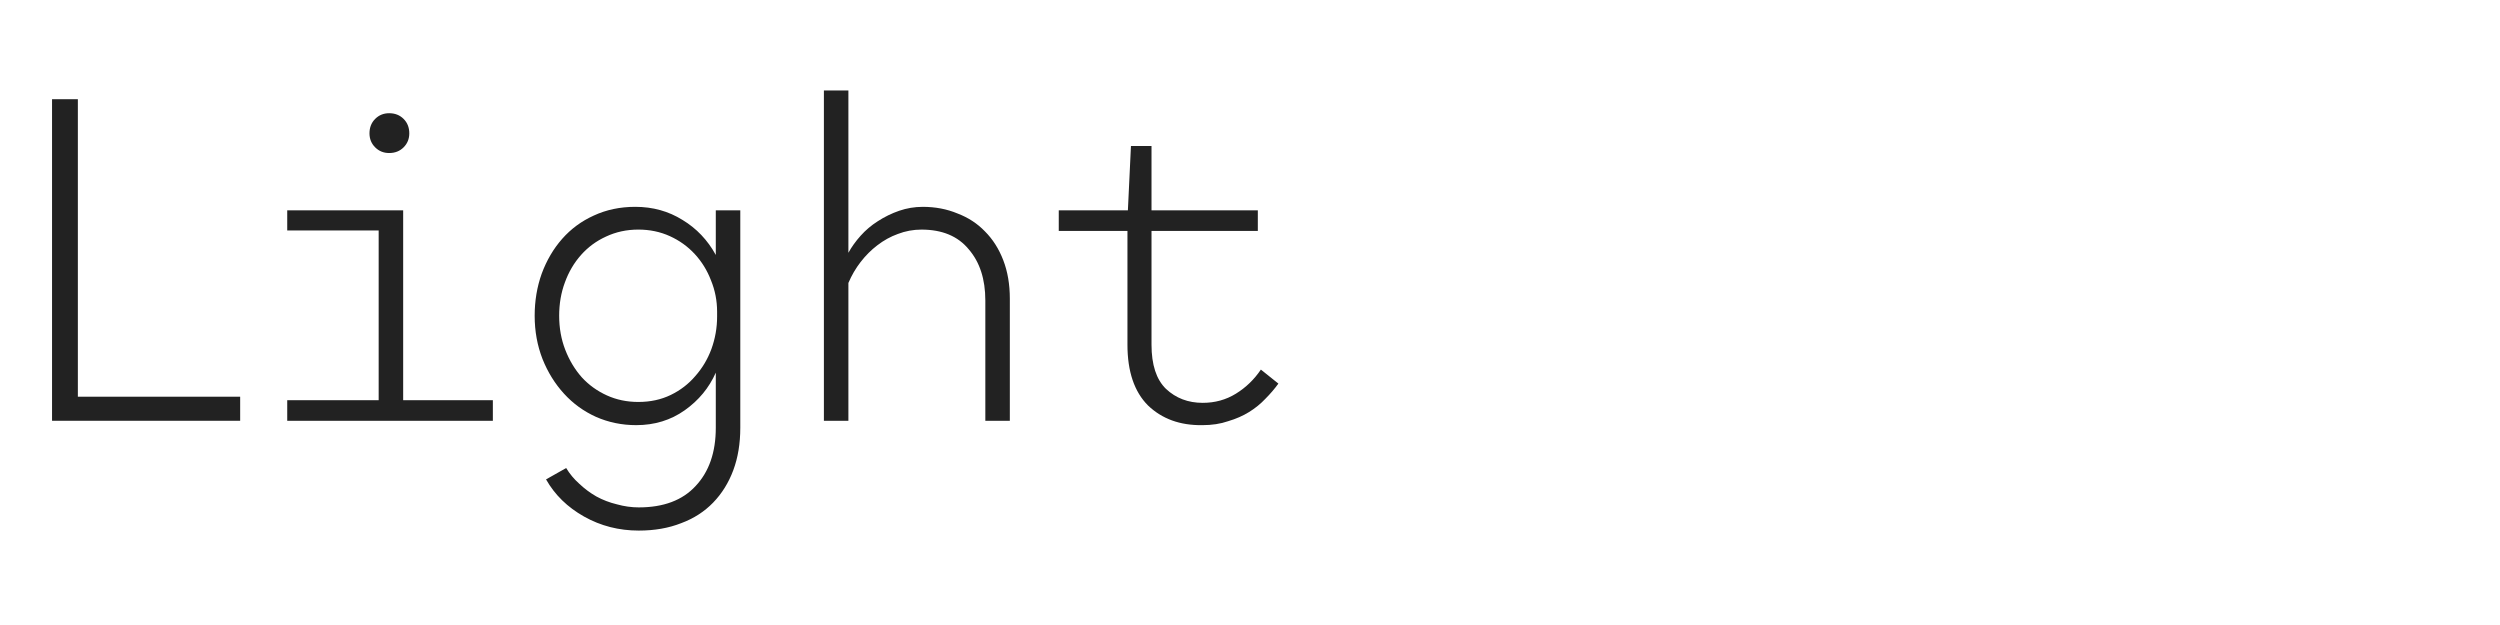
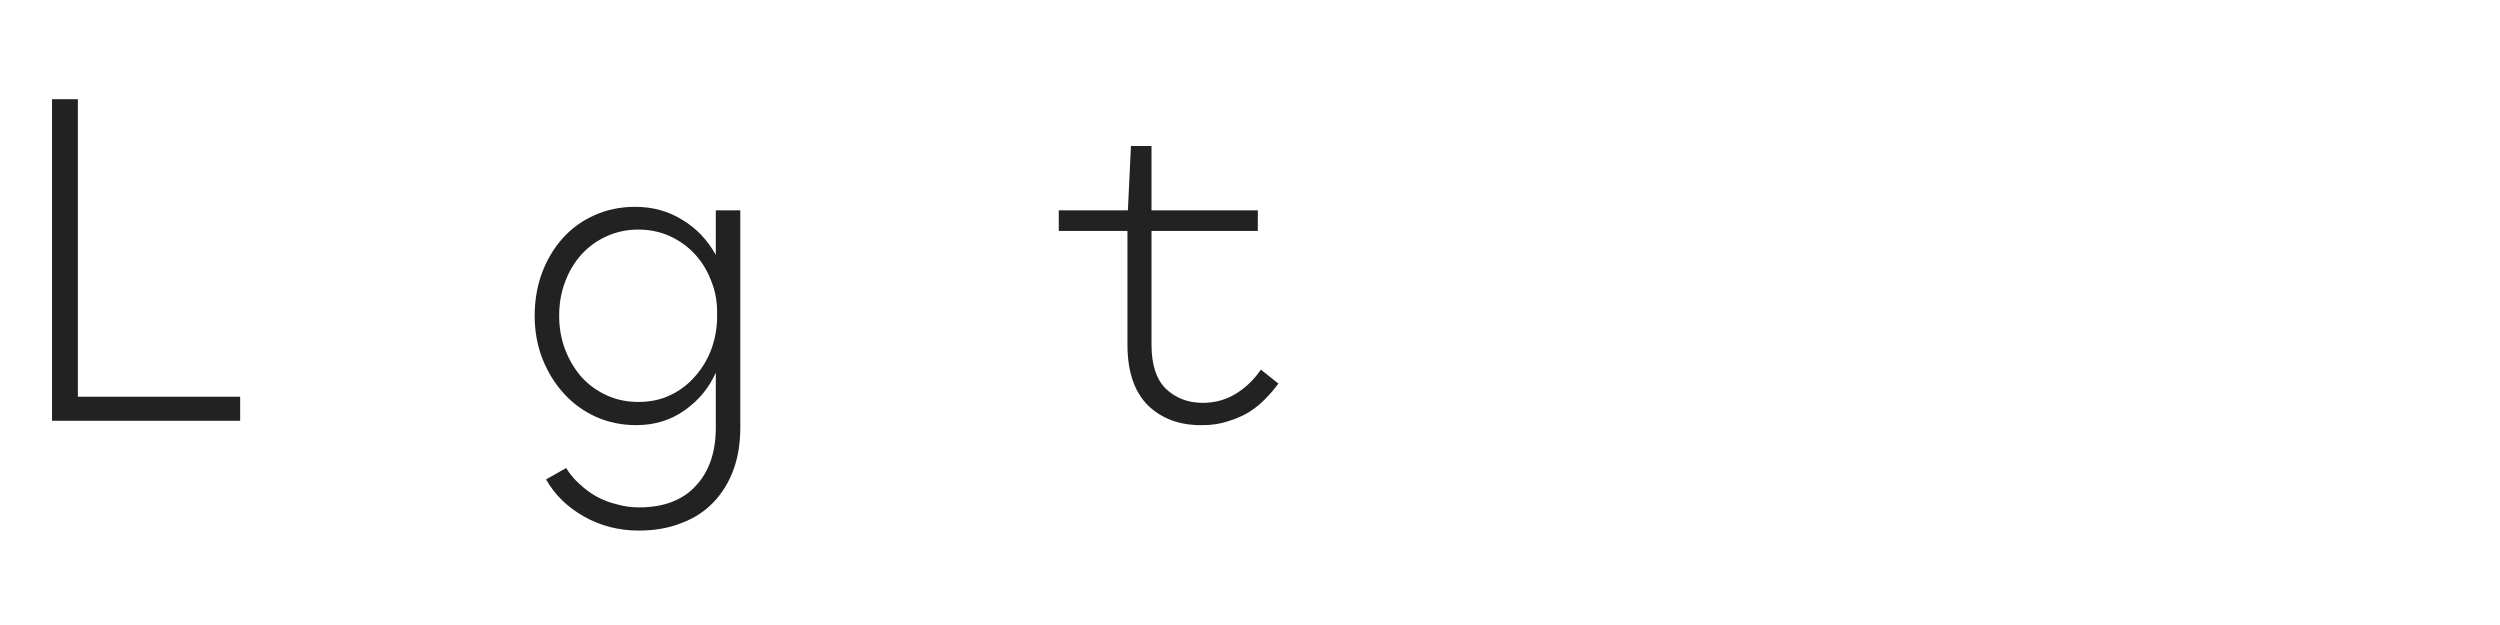
<svg xmlns="http://www.w3.org/2000/svg" width="240" height="60" viewBox="0 0 240 60" fill="none">
  <path d="M108.277 20.193L108.571 14.019H110.545V20.193H120.751V22.167H110.545V33.087C110.545 35.019 111.007 36.433 111.931 37.329C112.883 38.225 114.059 38.673 115.459 38.673C116.635 38.673 117.699 38.379 118.651 37.791C119.603 37.203 120.401 36.433 121.045 35.481L122.725 36.825C122.361 37.329 121.941 37.819 121.465 38.295C121.017 38.771 120.499 39.191 119.911 39.555C119.323 39.919 118.651 40.213 117.895 40.437C117.167 40.689 116.341 40.815 115.417 40.815C113.289 40.843 111.553 40.213 110.209 38.925C108.893 37.609 108.235 35.663 108.235 33.087V22.167H101.641V20.193H108.277Z" fill="#222222" />
-   <path d="M81.446 8.685V24.267C81.754 23.707 82.146 23.161 82.622 22.629C83.098 22.097 83.644 21.635 84.26 21.243C84.904 20.823 85.59 20.487 86.318 20.235C87.046 19.983 87.802 19.857 88.586 19.857C89.79 19.857 90.896 20.067 91.904 20.487C92.94 20.879 93.822 21.453 94.55 22.209C95.306 22.965 95.894 23.889 96.314 24.981C96.734 26.073 96.944 27.305 96.944 28.677V40.395H94.592V28.845C94.592 26.801 94.06 25.163 92.996 23.931C91.96 22.671 90.448 22.041 88.46 22.041C87.676 22.041 86.92 22.181 86.192 22.461C85.492 22.713 84.834 23.077 84.218 23.553C83.63 24.001 83.098 24.533 82.622 25.149C82.146 25.765 81.754 26.437 81.446 27.165V40.395H79.094V8.685H81.446Z" fill="#222222" />
-   <path d="M51.328 30.314C51.328 28.886 51.552 27.542 52 26.282C52.476 24.994 53.134 23.874 53.974 22.922C54.814 21.97 55.822 21.228 56.998 20.696C58.202 20.136 59.532 19.856 60.988 19.856C62.668 19.856 64.18 20.276 65.524 21.116C66.868 21.928 67.932 23.048 68.716 24.476V20.192H71.068V41.066C71.068 42.578 70.844 43.936 70.396 45.14C69.948 46.344 69.304 47.38 68.464 48.248C67.624 49.116 66.602 49.774 65.398 50.222C64.194 50.698 62.836 50.936 61.324 50.936C59.42 50.936 57.67 50.488 56.074 49.592C54.478 48.696 53.26 47.506 52.42 46.022L54.352 44.93C54.688 45.49 55.108 45.994 55.612 46.442C56.116 46.918 56.662 47.324 57.25 47.66C57.866 47.996 58.524 48.248 59.224 48.416C59.924 48.612 60.624 48.71 61.324 48.71C63.704 48.71 65.524 48.024 66.784 46.652C68.072 45.28 68.716 43.418 68.716 41.066V35.774C68.072 37.23 67.078 38.434 65.734 39.386C64.39 40.338 62.836 40.814 61.072 40.814C59.7 40.814 58.412 40.548 57.208 40.016C56.032 39.484 55.01 38.742 54.142 37.79C53.274 36.838 52.588 35.732 52.084 34.472C51.58 33.184 51.328 31.798 51.328 30.314ZM53.68 30.314C53.68 31.49 53.876 32.582 54.268 33.59C54.66 34.598 55.192 35.48 55.864 36.236C56.536 36.964 57.334 37.538 58.258 37.958C59.182 38.378 60.19 38.588 61.282 38.588C62.43 38.588 63.466 38.364 64.39 37.916C65.314 37.468 66.098 36.866 66.742 36.11C67.414 35.354 67.932 34.486 68.296 33.506C68.66 32.498 68.842 31.462 68.842 30.398V29.936C68.842 28.872 68.646 27.864 68.254 26.912C67.89 25.96 67.372 25.12 66.7 24.392C66.028 23.664 65.23 23.09 64.306 22.67C63.382 22.25 62.374 22.04 61.282 22.04C60.162 22.04 59.126 22.264 58.174 22.712C57.25 23.132 56.452 23.72 55.78 24.476C55.108 25.232 54.59 26.114 54.226 27.122C53.862 28.102 53.68 29.166 53.68 30.314Z" fill="#222222" />
-   <path d="M27.574 38.421H36.352V22.125H27.574V20.193H38.704V38.421H47.314V40.395H27.574V38.421ZM37.36 14.691C36.828 14.691 36.38 14.509 36.016 14.145C35.652 13.781 35.47 13.333 35.47 12.801C35.47 12.241 35.652 11.779 36.016 11.415C36.38 11.051 36.828 10.869 37.36 10.869C37.92 10.869 38.382 11.051 38.746 11.415C39.11 11.779 39.292 12.241 39.292 12.801C39.292 13.333 39.11 13.781 38.746 14.145C38.382 14.509 37.92 14.691 37.36 14.691Z" fill="#222222" />
+   <path d="M51.328 30.314C51.328 28.886 51.552 27.542 52 26.282C52.476 24.994 53.134 23.874 53.974 22.922C54.814 21.97 55.822 21.228 56.998 20.696C58.202 20.136 59.532 19.856 60.988 19.856C62.668 19.856 64.18 20.276 65.524 21.116C66.868 21.928 67.932 23.048 68.716 24.476V20.192H71.068V41.066C71.068 42.578 70.844 43.936 70.396 45.14C69.948 46.344 69.304 47.38 68.464 48.248C67.624 49.116 66.602 49.774 65.398 50.222C64.194 50.698 62.836 50.936 61.324 50.936C59.42 50.936 57.67 50.488 56.074 49.592C54.478 48.696 53.26 47.506 52.42 46.022L54.352 44.93C54.688 45.49 55.108 45.994 55.612 46.442C56.116 46.918 56.662 47.324 57.25 47.66C57.866 47.996 58.524 48.248 59.224 48.416C59.924 48.612 60.624 48.71 61.324 48.71C63.704 48.71 65.524 48.024 66.784 46.652C68.072 45.28 68.716 43.418 68.716 41.066V35.774C68.072 37.23 67.078 38.434 65.734 39.386C64.39 40.338 62.836 40.814 61.072 40.814C59.7 40.814 58.412 40.548 57.208 40.016C56.032 39.484 55.01 38.742 54.142 37.79C53.274 36.838 52.588 35.732 52.084 34.472C51.58 33.184 51.328 31.798 51.328 30.314ZM53.68 30.314C53.68 31.49 53.876 32.582 54.268 33.59C54.66 34.598 55.192 35.48 55.864 36.236C56.536 36.964 57.334 37.538 58.258 37.958C59.182 38.378 60.19 38.588 61.282 38.588C62.43 38.588 63.466 38.364 64.39 37.916C65.314 37.468 66.098 36.866 66.742 36.11C67.414 35.354 67.932 34.486 68.296 33.506C68.66 32.498 68.842 31.462 68.842 30.398V29.936C68.842 28.872 68.646 27.864 68.254 26.912C67.89 25.96 67.372 25.12 66.7 24.392C66.028 23.664 65.23 23.09 64.306 22.67C63.382 22.25 62.374 22.04 61.282 22.04C60.162 22.04 59.126 22.264 58.174 22.712C57.25 23.132 56.452 23.72 55.78 24.476C55.108 25.232 54.59 26.114 54.226 27.122C53.862 28.102 53.68 29.166 53.68 30.314" fill="#222222" />
  <path d="M4.996 9.524H7.474V38.084H23.056V40.394H4.996V9.524Z" fill="#222222" />
</svg>